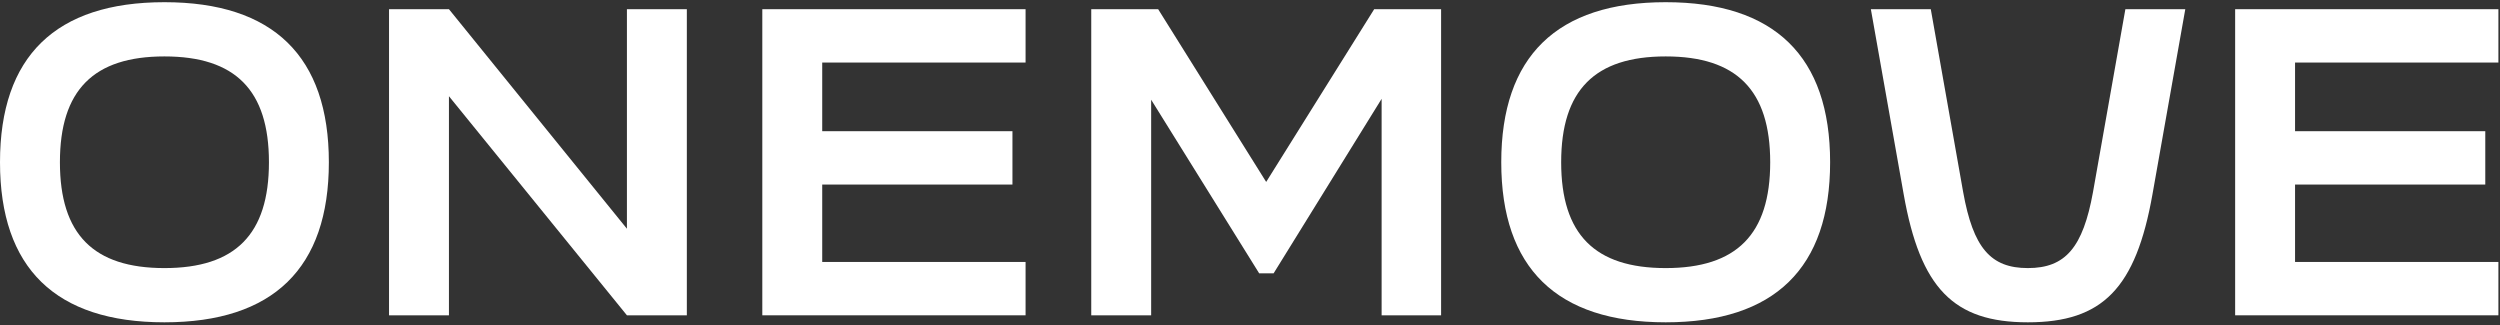
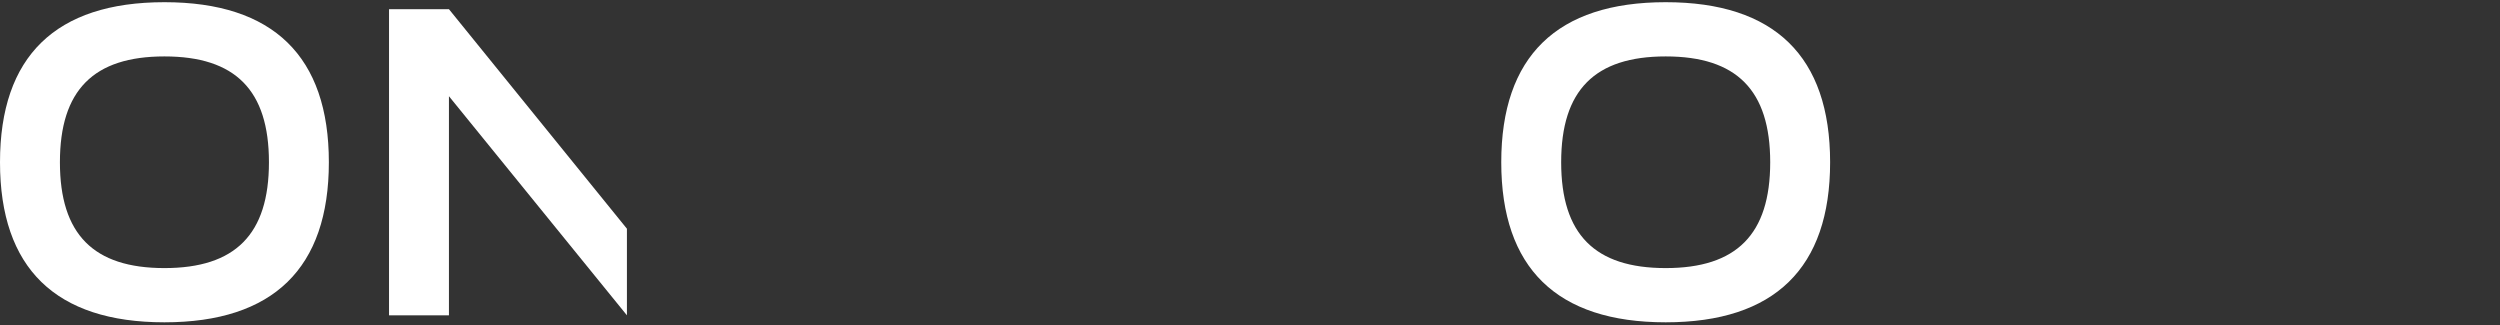
<svg xmlns="http://www.w3.org/2000/svg" width="715" height="93" viewBox="0 0 715 93" fill="none">
  <rect x="0" y="0" width="715" height="93" fill="#333333" stroke="none" />
  <path d="M76.918 46.404C76.918 25.768 67.287 16.137 47.028 16.137C26.767 16.137 17.136 25.768 17.136 46.404C17.136 67.04 26.767 76.672 47.028 76.672C67.287 76.672 76.918 67.04 76.918 46.404ZM0 46.404C0 16.137 15.885 0.628 47.028 0.628C78.168 0.628 94.054 16.137 94.054 46.404C94.054 76.672 78.168 92.181 47.028 92.181C15.885 92.181 0 76.672 0 46.404Z" fill="white" />
-   <path d="M179.3 65.415V2.629H196.436V90.178H179.3L128.397 27.518V90.178H111.263V2.629H128.397L179.3 65.415Z" fill="white" />
-   <path d="M293.313 90.178H218.021V2.631H293.313V17.888H235.155V37.523H289.56V52.782H235.155V74.92H293.313V90.178Z" fill="white" />
-   <path d="M362.125 52.032L393.016 2.631H412.154V90.178H395.144V28.268L364.253 78.173H360.123L329.231 28.52V90.178H312.097V2.631H331.234L362.125 52.032Z" fill="white" />
+   <path d="M179.3 65.415V2.629V90.178H179.3L128.397 27.518V90.178H111.263V2.629H128.397L179.3 65.415Z" fill="white" />
  <path d="M506.279 46.404C506.279 25.768 496.647 16.137 476.388 16.137C456.126 16.137 446.495 25.768 446.495 46.404C446.495 67.04 456.126 76.672 476.388 76.672C496.647 76.672 506.279 67.04 506.279 46.404ZM429.36 46.404C429.36 16.137 445.245 0.628 476.388 0.628C507.528 0.628 523.414 16.137 523.414 46.404C523.414 76.672 507.528 92.181 476.388 92.181C445.245 92.181 429.36 76.672 429.36 46.404Z" fill="white" />
-   <path d="M544.448 55.534L535.067 2.629H552.203L561.458 54.908C564.335 70.917 569.337 76.671 579.969 76.671C590.724 76.671 595.726 70.793 598.603 54.908L607.858 2.629H624.993L615.613 55.534C610.86 82.425 601.354 92.181 579.969 92.181C558.706 92.181 549.2 82.425 544.448 55.534Z" fill="white" />
-   <path d="M714.543 90.178H639.251V2.631H714.543V17.888H656.386V37.523H710.79V52.782H656.386V74.92H714.543V90.178Z" fill="white" />
</svg>